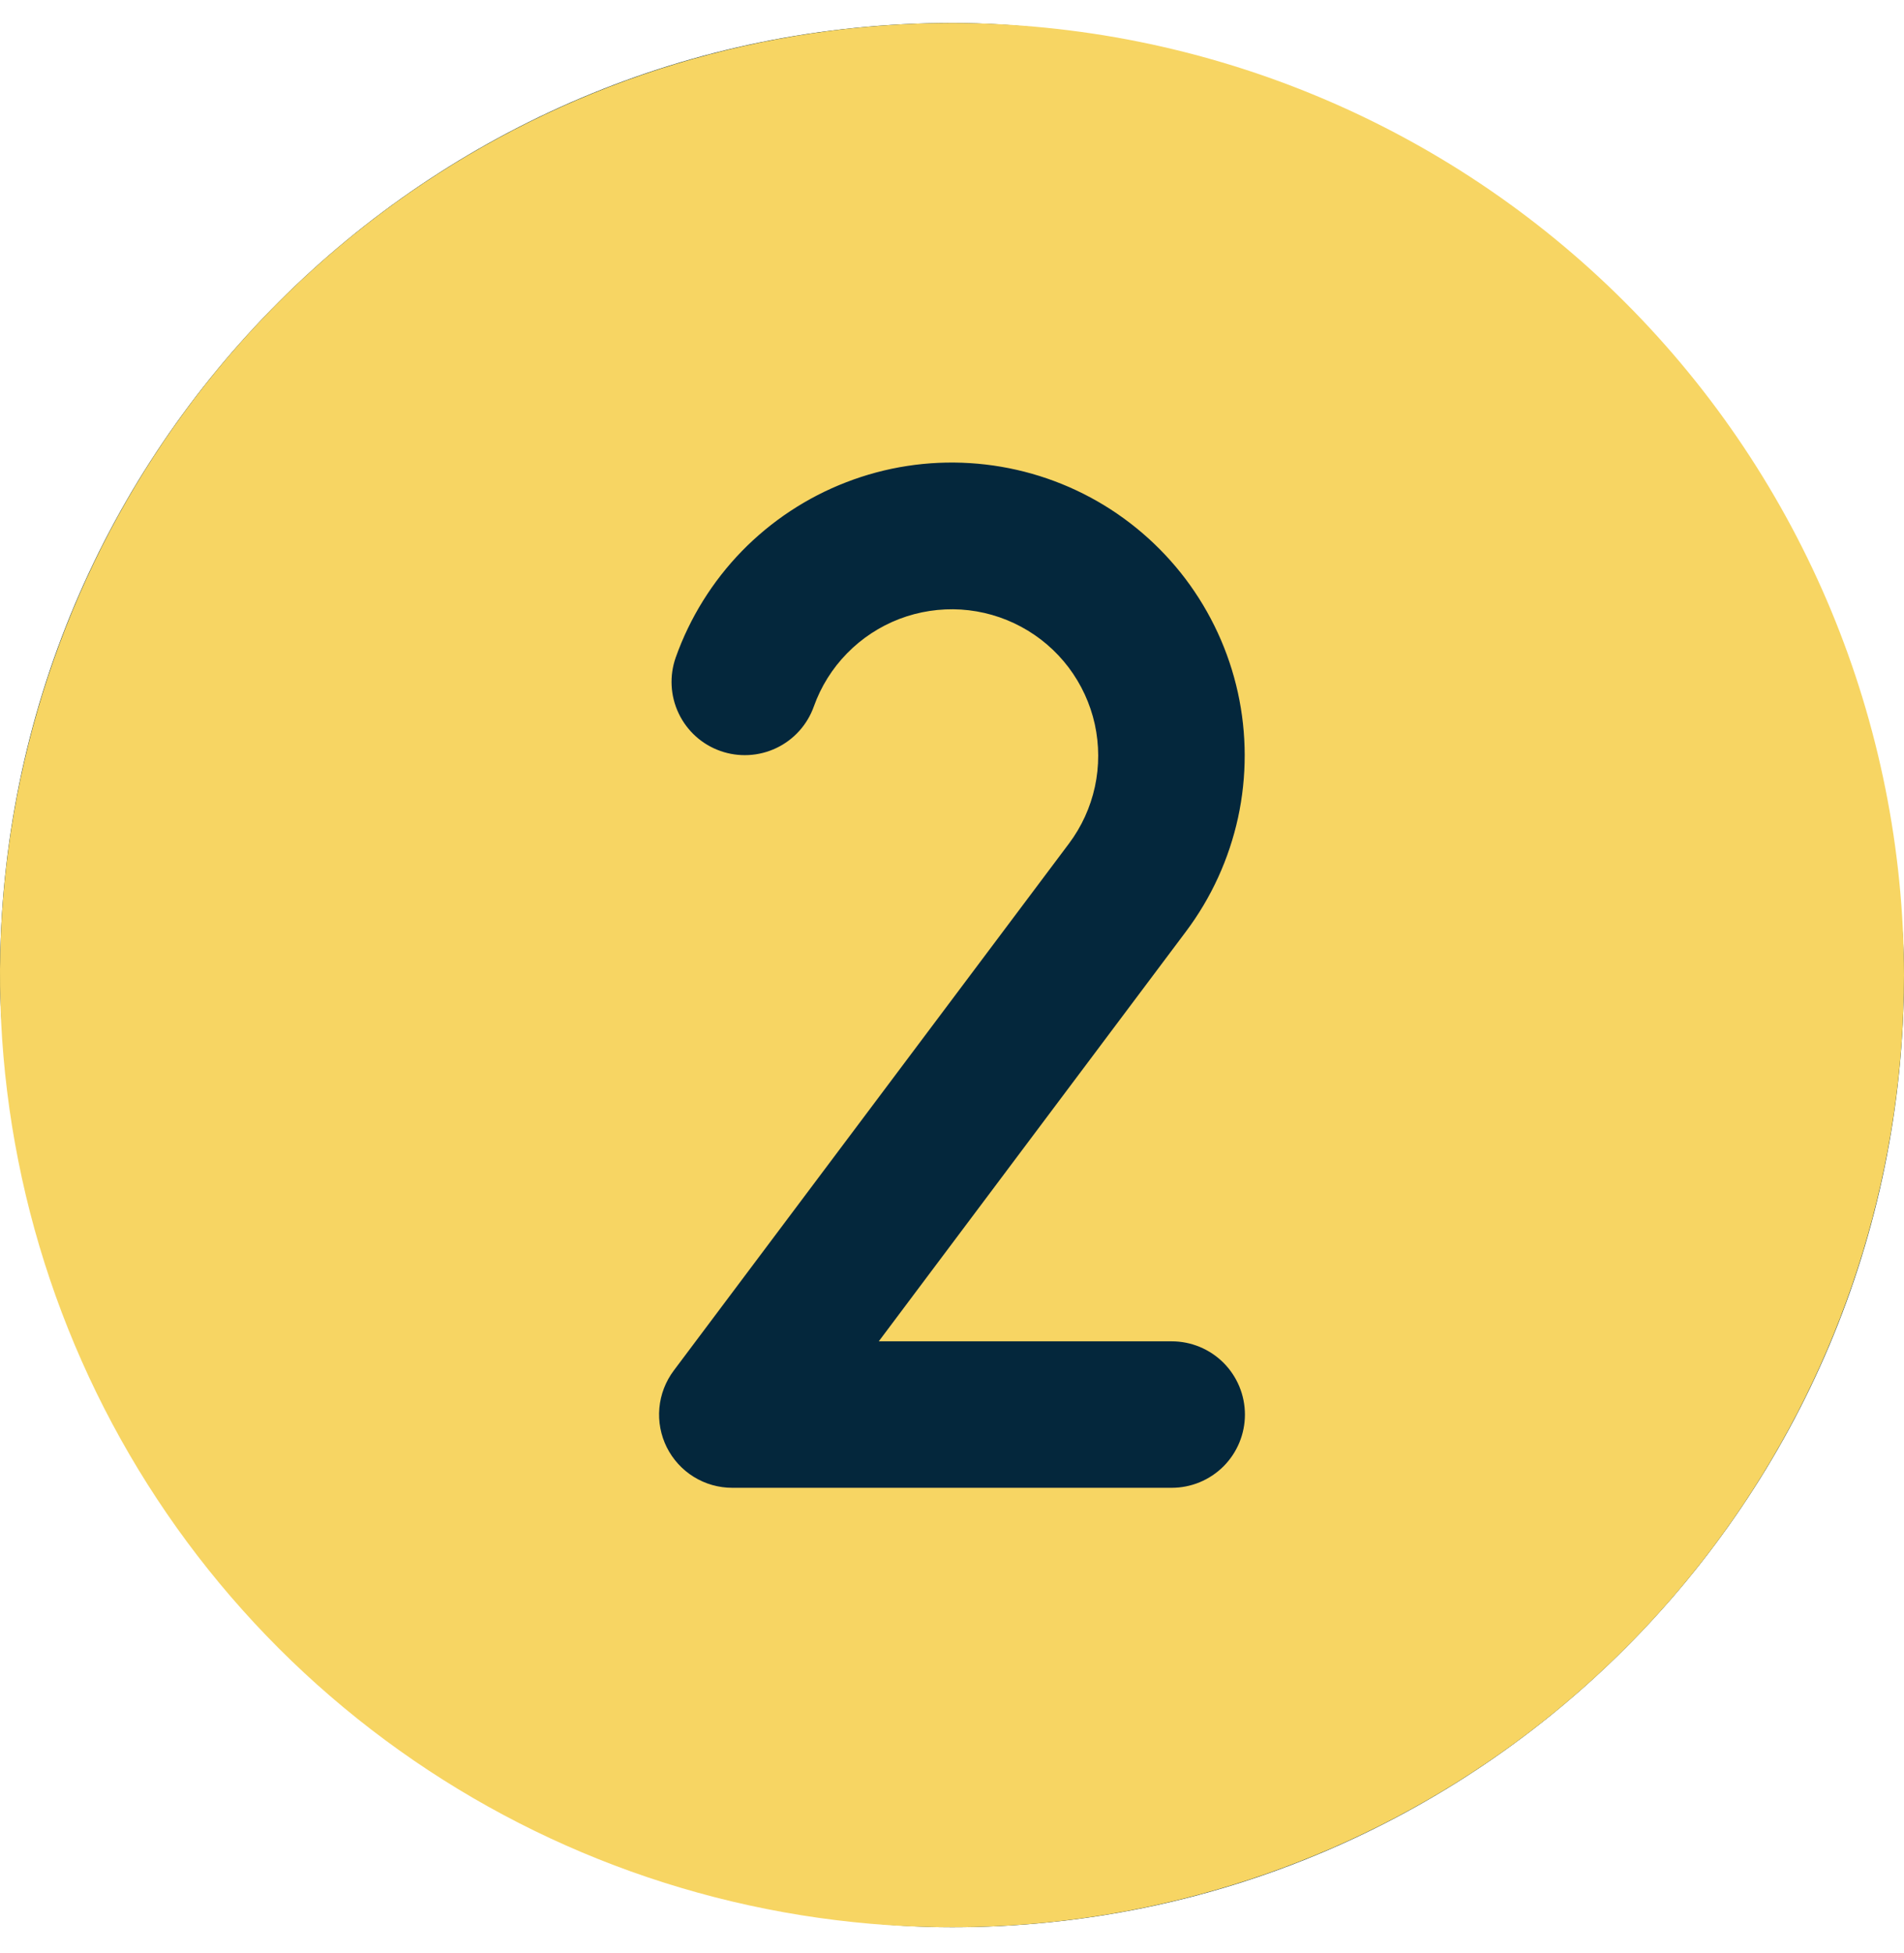
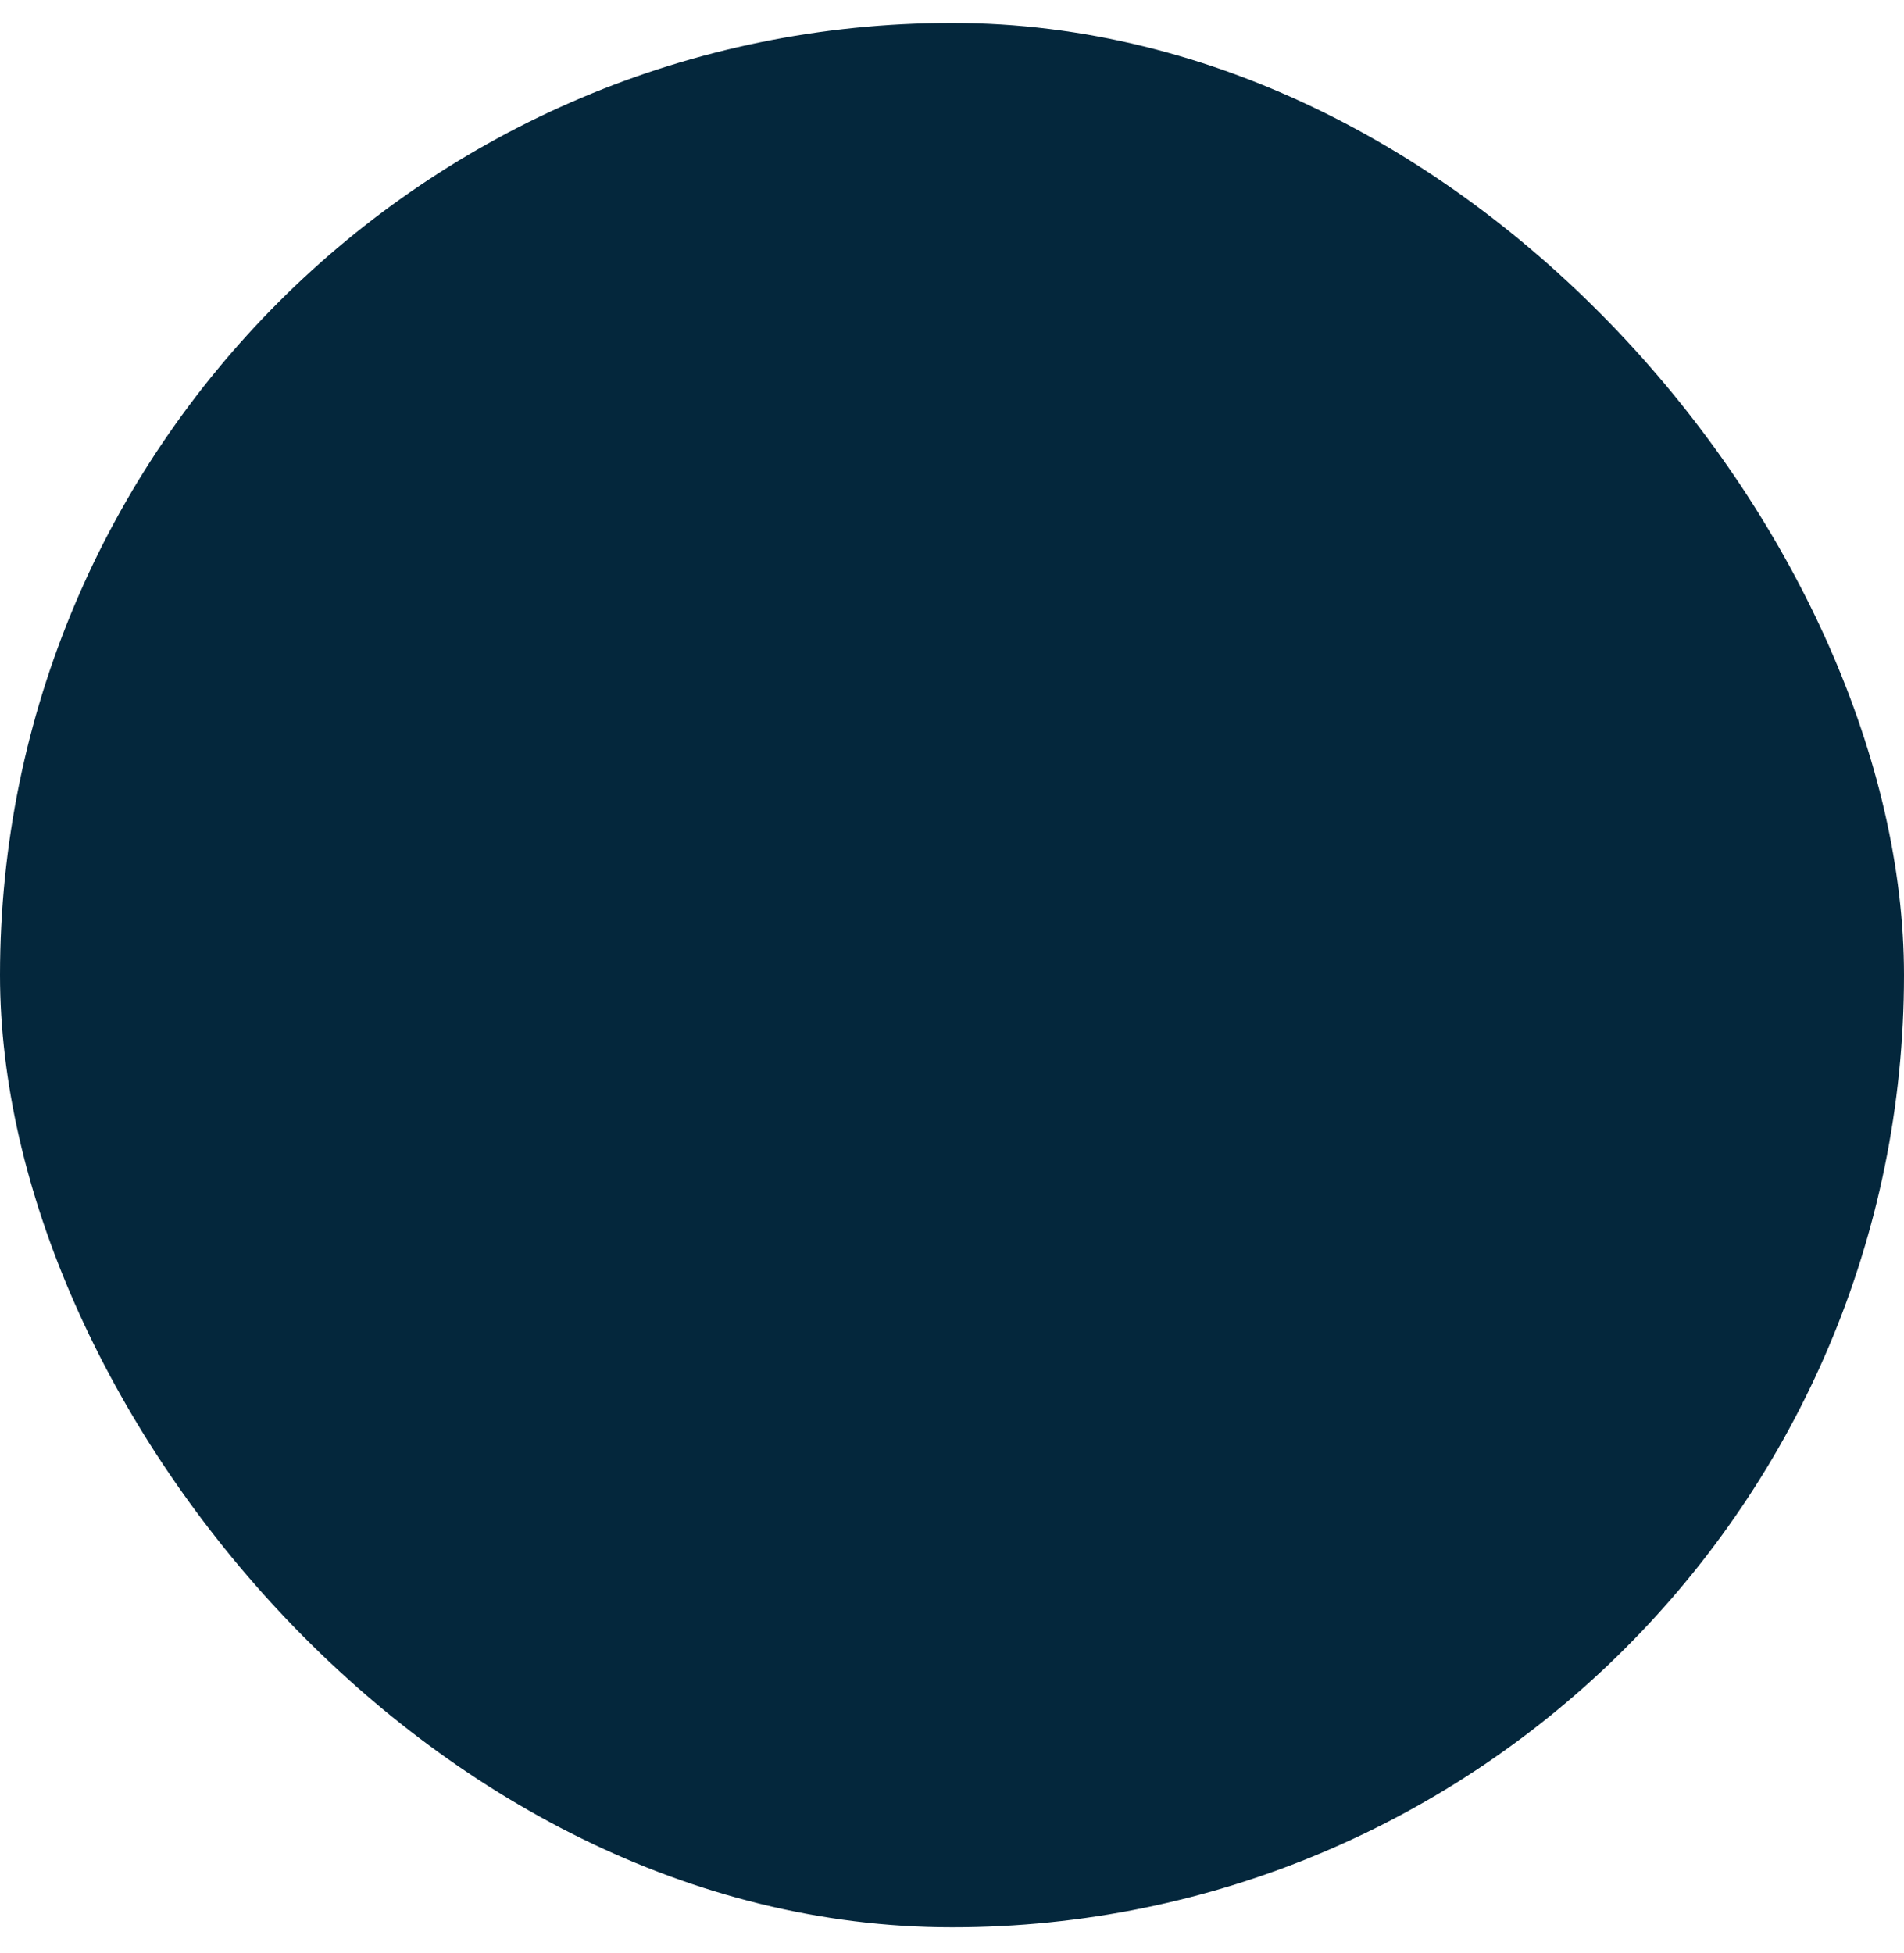
<svg xmlns="http://www.w3.org/2000/svg" width="39" height="40" viewBox="0 0 39 40" fill="none">
  <g id="Frame 1618873128">
    <rect y="0.471" width="39" height="39" rx="19.5" fill="#04273C" />
-     <path id="Vector" d="M19.5 0.471C15.643 0.471 11.873 1.615 8.666 3.758C5.46 5.9 2.96 8.946 1.484 12.509C0.008 16.072 -0.378 19.993 0.375 23.776C1.127 27.558 2.984 31.033 5.711 33.76C8.439 36.487 11.913 38.344 15.696 39.096C19.478 39.849 23.399 39.463 26.962 37.987C30.526 36.511 33.571 34.012 35.714 30.805C37.856 27.598 39 23.828 39 19.971C38.995 14.801 36.938 9.844 33.283 6.189C29.627 2.533 24.67 0.477 19.5 0.471ZM24 27.471C24.398 27.471 24.779 27.629 25.061 27.91C25.342 28.192 25.5 28.573 25.5 28.971C25.5 29.369 25.342 29.75 25.061 30.032C24.779 30.313 24.398 30.471 24 30.471H15C14.721 30.471 14.448 30.394 14.211 30.247C13.974 30.101 13.783 29.891 13.658 29.642C13.534 29.393 13.481 29.114 13.506 28.837C13.531 28.559 13.633 28.294 13.8 28.071L21.894 17.279C22.154 16.933 22.335 16.536 22.427 16.114C22.518 15.692 22.517 15.255 22.425 14.833C22.332 14.412 22.149 14.015 21.889 13.67C21.629 13.326 21.297 13.041 20.917 12.837C20.537 12.632 20.117 12.512 19.686 12.484C19.255 12.457 18.823 12.523 18.42 12.677C18.017 12.832 17.652 13.072 17.35 13.381C17.048 13.689 16.816 14.06 16.671 14.466C16.538 14.841 16.262 15.149 15.902 15.32C15.543 15.491 15.13 15.513 14.755 15.38C14.38 15.248 14.073 14.971 13.902 14.612C13.73 14.253 13.709 13.84 13.841 13.465C14.131 12.65 14.593 11.908 15.195 11.288C15.799 10.669 16.528 10.187 17.335 9.876C18.141 9.564 19.005 9.431 19.868 9.485C20.731 9.539 21.572 9.778 22.334 10.187C23.095 10.596 23.759 11.165 24.281 11.854C24.802 12.544 25.169 13.338 25.355 14.182C25.541 15.026 25.542 15.901 25.359 16.746C25.175 17.59 24.812 18.386 24.293 19.077L18 27.471H24Z" fill="#F7D563" />
  </g>
</svg>